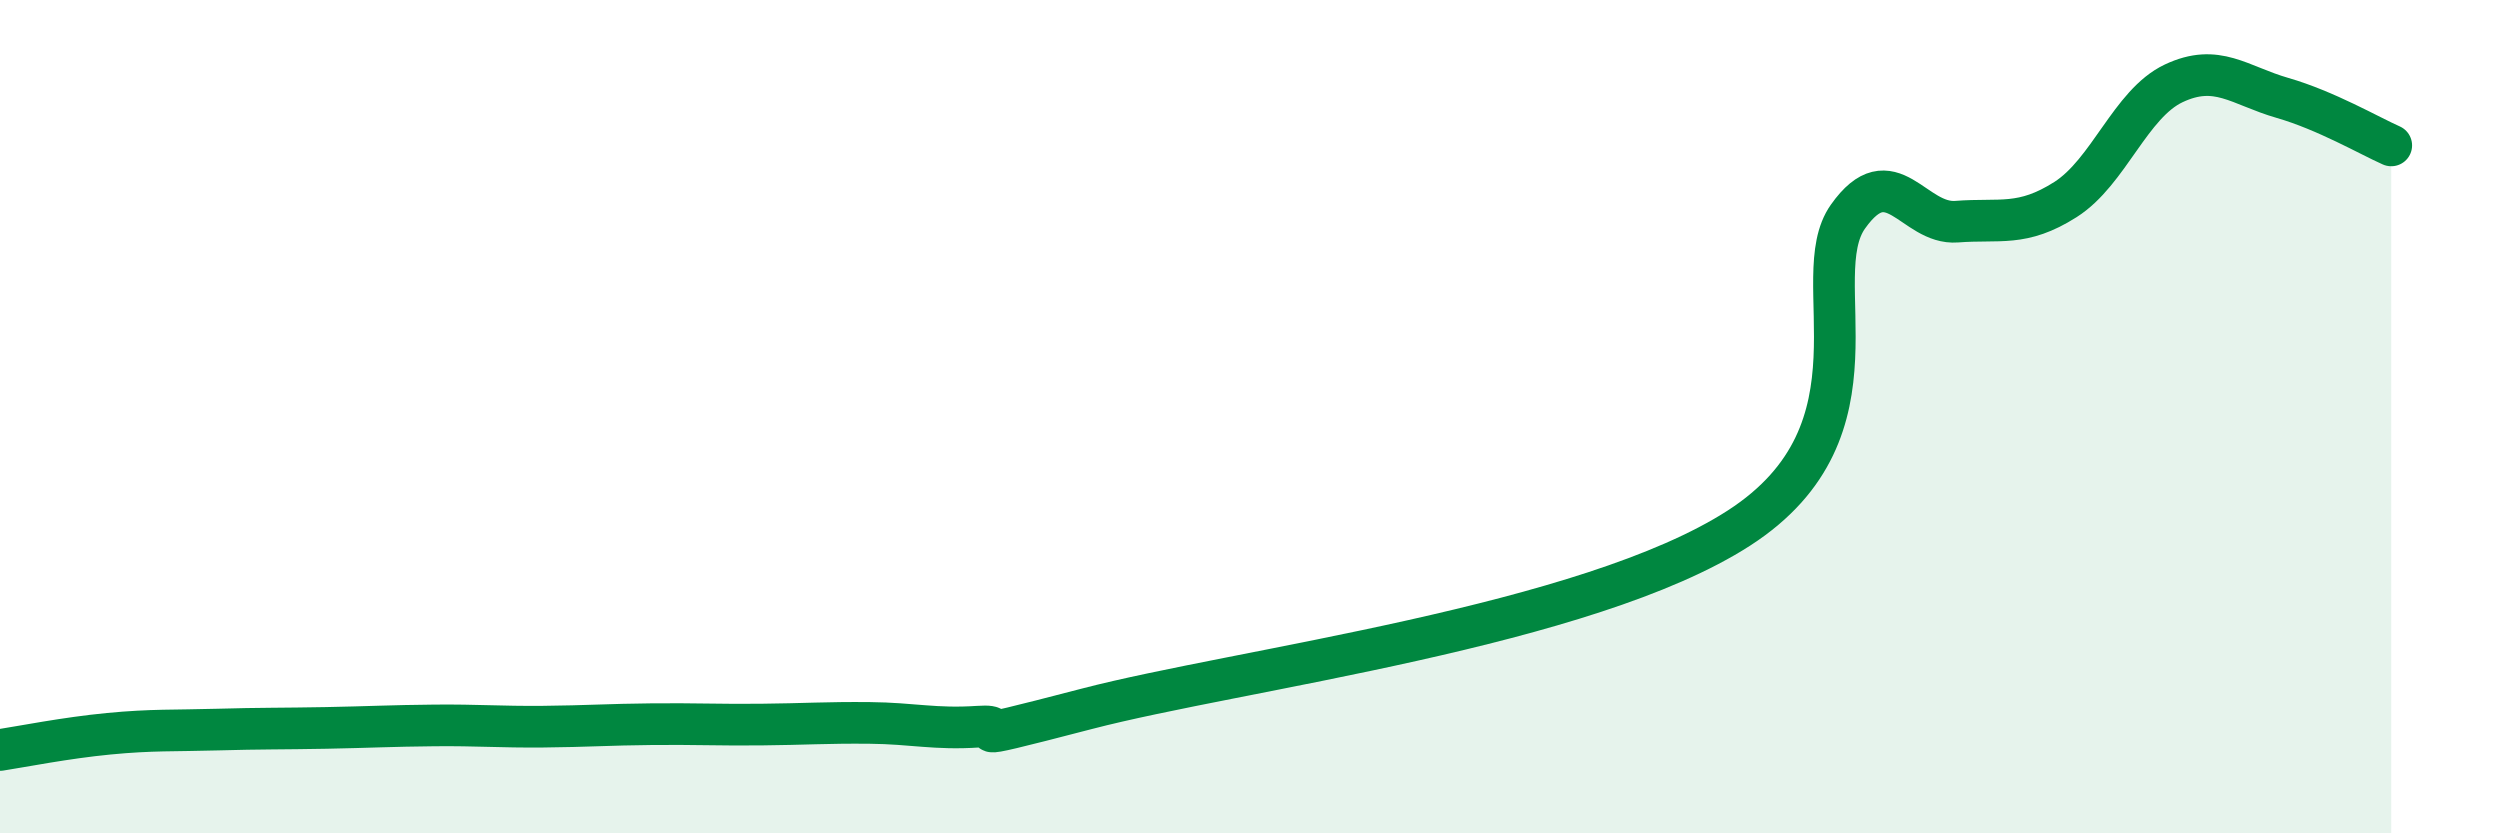
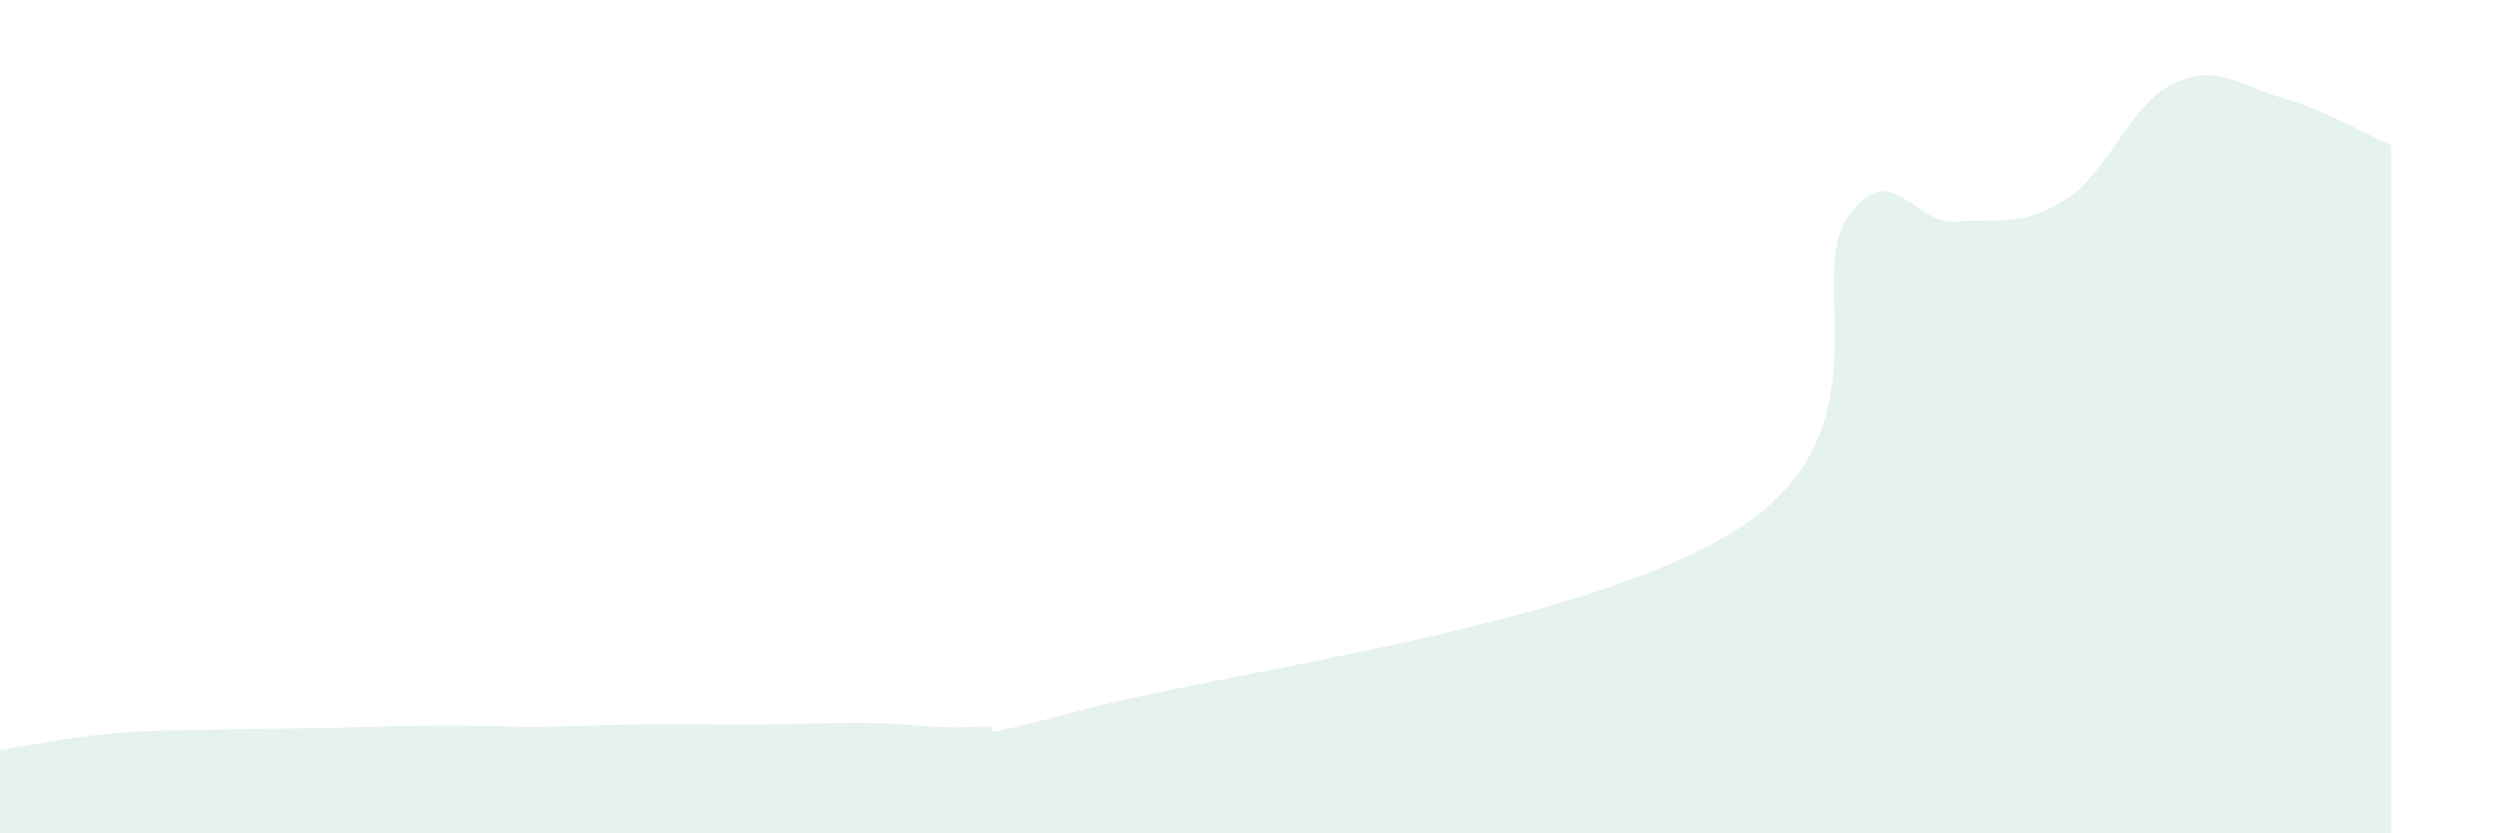
<svg xmlns="http://www.w3.org/2000/svg" width="60" height="20" viewBox="0 0 60 20">
  <path d="M 0,18 C 0.52,17.92 1.57,17.71 2.61,17.61 C 3.65,17.51 4.18,17.54 5.22,17.51 C 6.26,17.48 6.79,17.49 7.83,17.47 C 8.87,17.45 9.39,17.42 10.43,17.41 C 11.47,17.4 12,17.45 13.04,17.44 C 14.08,17.43 14.61,17.39 15.65,17.38 C 16.69,17.37 17.22,17.4 18.26,17.39 C 19.3,17.38 19.83,17.34 20.87,17.35 C 21.91,17.36 22.44,17.51 23.48,17.44 C 24.52,17.37 22.44,17.96 26.09,17.01 C 29.74,16.06 38.09,15.03 41.74,12.67 C 45.39,10.31 43.31,6.67 44.35,5.2 C 45.39,3.73 45.92,5.4 46.96,5.32 C 48,5.24 48.53,5.45 49.57,4.79 C 50.61,4.13 51.13,2.49 52.17,2 C 53.21,1.51 53.74,2.05 54.78,2.35 C 55.82,2.65 56.87,3.26 57.39,3.49L57.39 20L0 20Z" fill="#008740" opacity="0.1" stroke-linecap="round" stroke-linejoin="round" />
-   <path d="M 0,18 C 0.52,17.92 1.57,17.71 2.61,17.61 C 3.65,17.51 4.18,17.54 5.22,17.51 C 6.26,17.48 6.79,17.49 7.83,17.47 C 8.87,17.45 9.39,17.42 10.43,17.41 C 11.47,17.4 12,17.45 13.04,17.44 C 14.08,17.43 14.61,17.39 15.65,17.38 C 16.69,17.37 17.22,17.4 18.26,17.39 C 19.3,17.38 19.83,17.34 20.87,17.35 C 21.91,17.36 22.44,17.51 23.48,17.44 C 24.52,17.37 22.44,17.96 26.09,17.01 C 29.74,16.06 38.09,15.03 41.74,12.67 C 45.39,10.31 43.31,6.67 44.35,5.2 C 45.39,3.73 45.92,5.4 46.96,5.32 C 48,5.24 48.53,5.45 49.57,4.79 C 50.61,4.13 51.13,2.49 52.17,2 C 53.21,1.51 53.74,2.05 54.78,2.35 C 55.82,2.65 56.87,3.26 57.39,3.49" stroke="#008740" stroke-width="1" fill="none" stroke-linecap="round" stroke-linejoin="round" />
</svg>